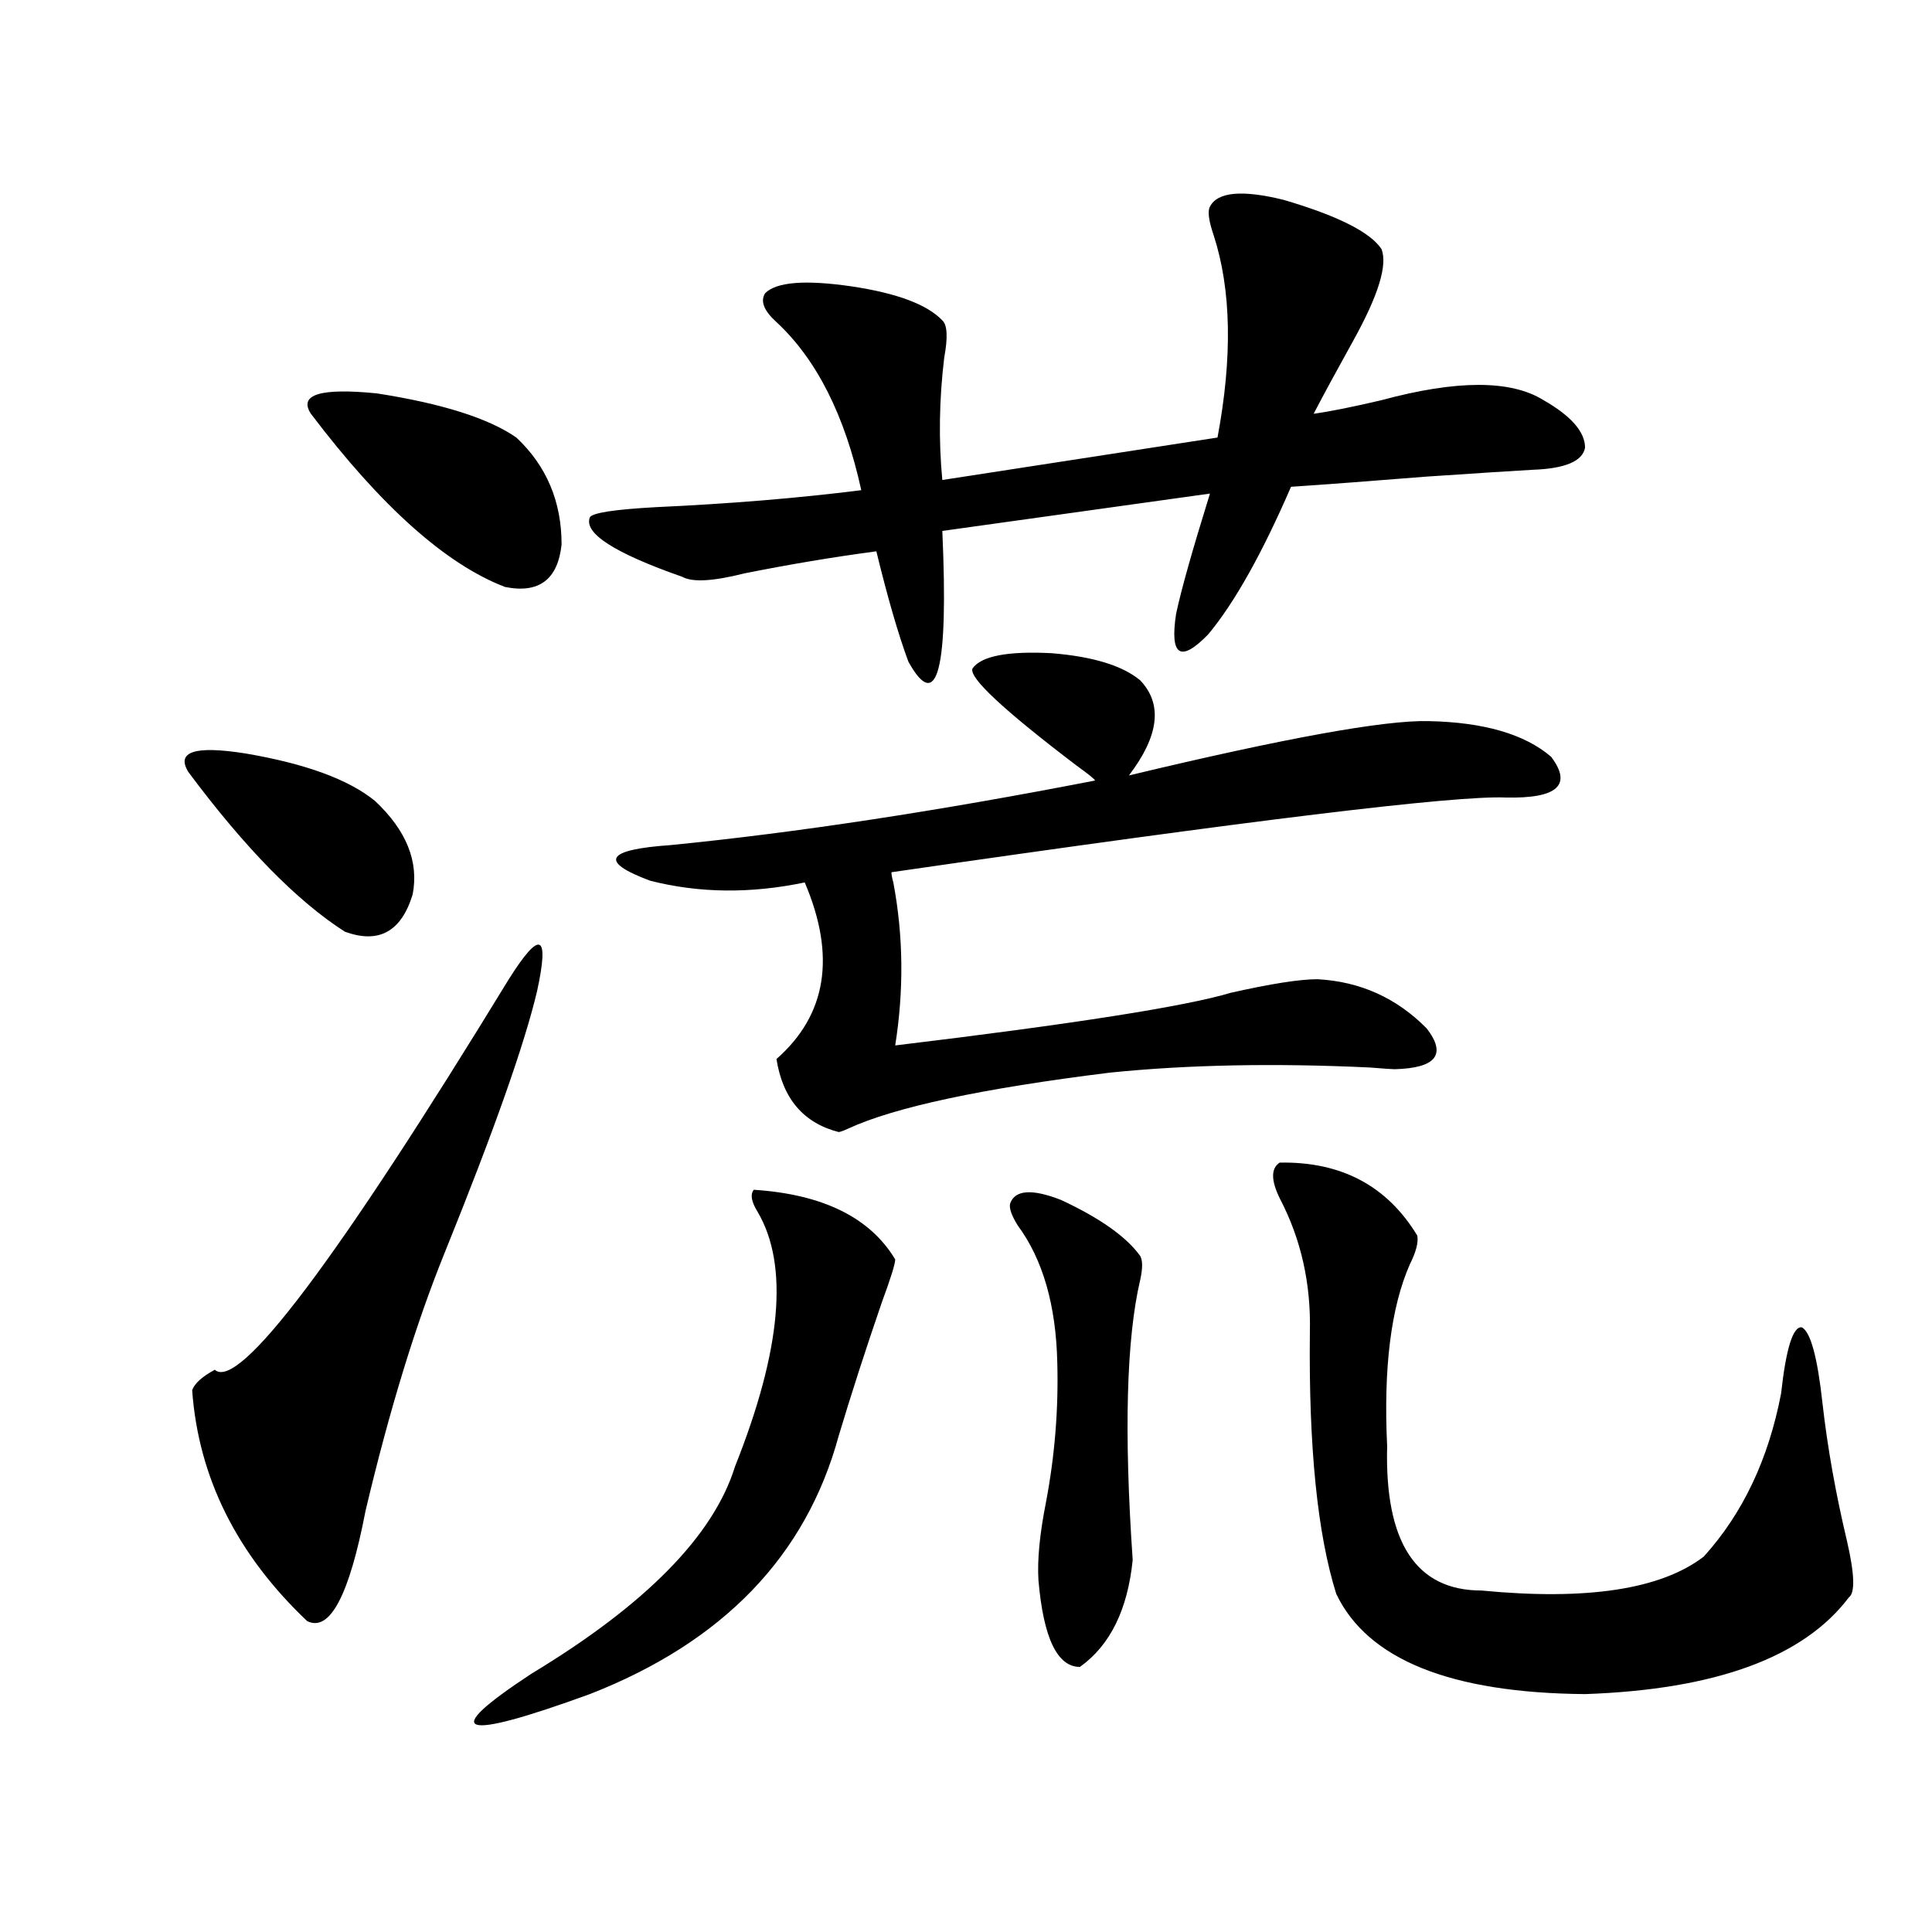
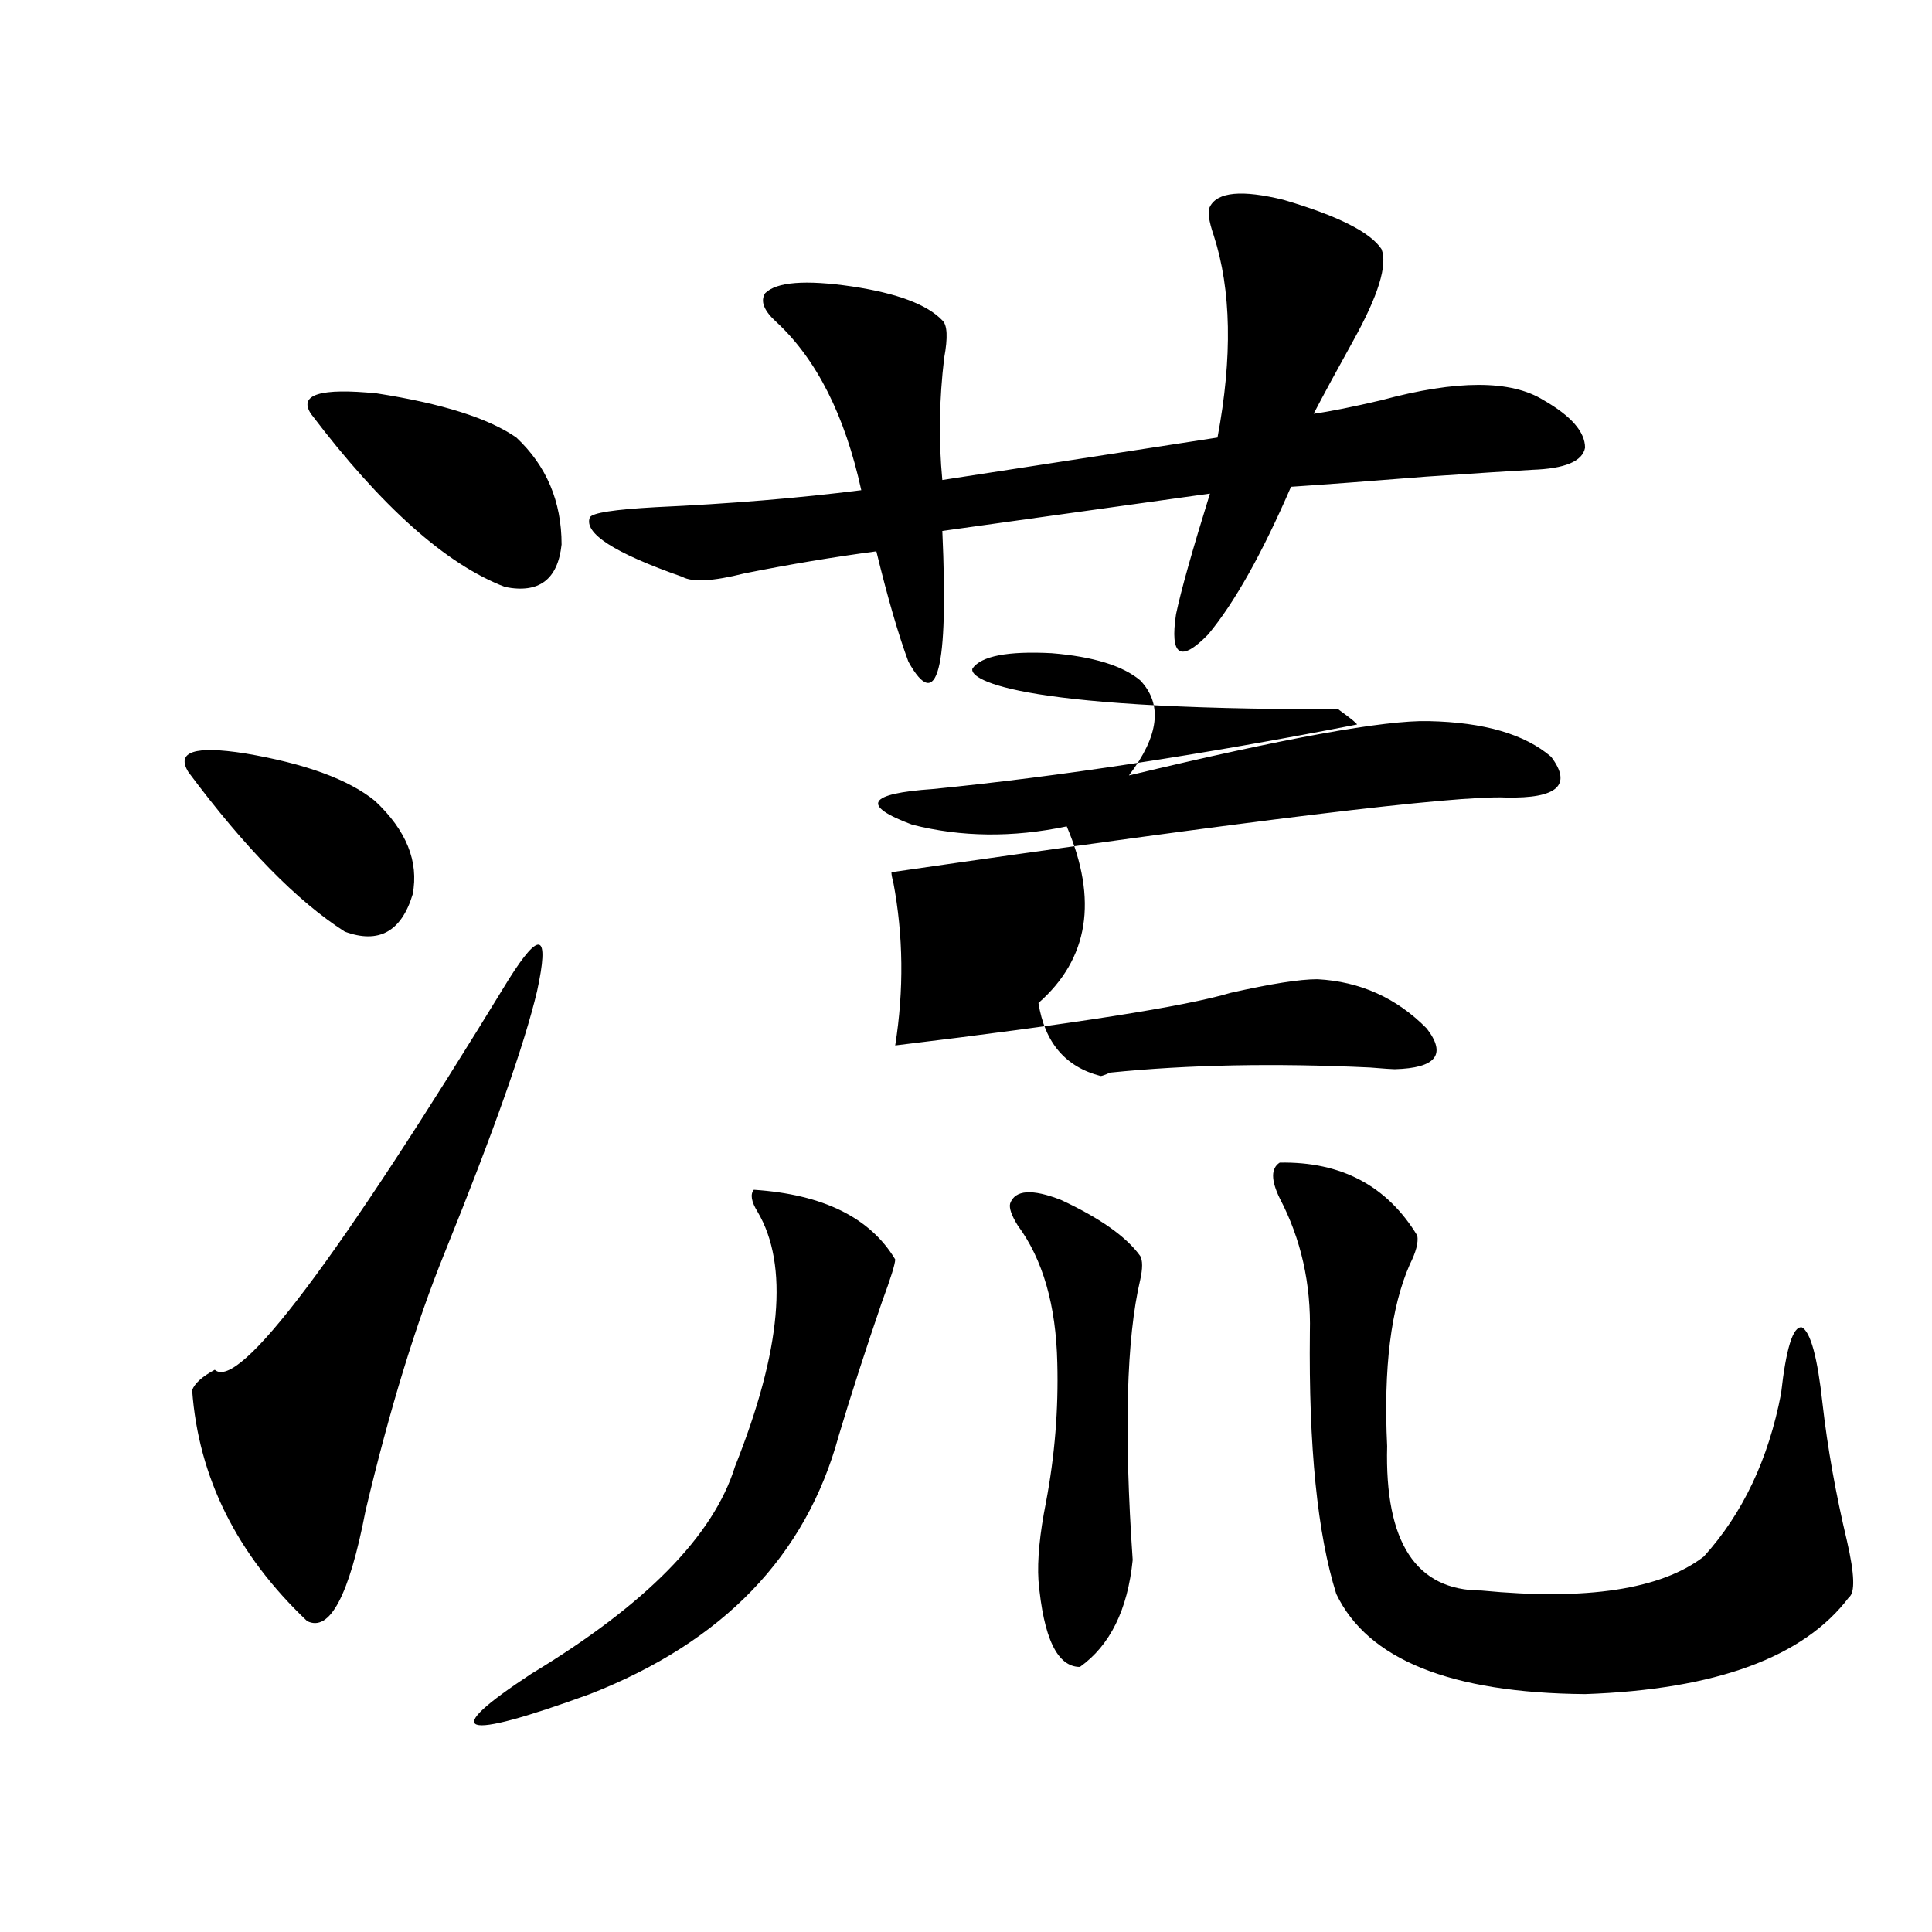
<svg xmlns="http://www.w3.org/2000/svg" version="1.1" id="图层_1" x="0px" y="0px" width="1000px" height="1000px" viewBox="0 0 1000 1000" enable-background="new 0 0 1000 1000" xml:space="preserve">
-   <path d="M97.51,399.613c-6.509-10.547,3.247-13.76,29.268-9.668c31.219,5.273,53.657,13.486,67.315,24.609  c16.25,15.244,22.759,31.353,19.512,48.34c-5.854,19.336-17.561,25.791-35.121,19.336C153.759,466.41,126.777,438.876,97.51,399.613  z M263.359,506.84c16.25-25.776,21.128-23.73,14.634,6.152c-6.509,27.549-22.438,72.661-47.804,135.352  c-14.969,36.914-28.627,81.45-40.975,133.594c-8.46,43.945-18.536,62.979-30.243,57.129  c-36.432-34.565-56.264-74.404-59.511-119.531c1.296-3.516,5.198-7.031,11.707-10.547  C123.516,720.126,174.246,652.738,263.359,506.84z M160.923,214.164c-6.509-9.956,4.878-13.472,34.146-10.547  c33.811,5.273,57.88,12.896,72.193,22.852c15.609,14.653,23.414,33.11,23.414,55.371c-1.951,18.169-11.707,25.488-29.268,21.973  C230.83,292.099,197.34,262.216,160.923,214.164z M390.186,615.824c35.762,2.349,60.151,14.365,73.169,36.035  c0,2.349-2.286,9.668-6.829,21.973c-8.46,24.609-15.944,47.764-22.438,69.434c-16.92,62.114-59.846,106.637-128.777,133.594  c-33.825,12.305-53.337,17.578-58.535,15.82c-5.213-1.758,4.223-10.547,28.292-26.367c59.176-35.746,94.297-71.479,105.363-107.227  c24.055-60.342,27.957-104.287,11.707-131.836C388.875,621.977,388.234,618.173,390.186,615.824z M715.056,128.91  c3.247,8.213-1.631,24.033-14.634,47.461c-8.46,15.244-15.289,27.837-20.487,37.793c8.445-1.167,20.152-3.516,35.121-7.031  c39.023-10.547,66.98-10.547,83.9,0c14.299,8.213,21.463,16.411,21.463,24.609c-1.311,7.031-10.411,10.85-27.316,11.426  c-10.411,0.591-28.627,1.758-54.633,3.516c-29.268,2.349-52.682,4.106-70.242,5.273c-14.969,34.58-29.268,60.068-42.926,76.465  c-14.313,14.653-19.847,11.138-16.585-10.547c2.592-12.305,8.445-33.096,17.561-62.402l-138.533,19.336  c3.247,72.07-2.606,94.634-17.561,67.676c-5.213-14.063-10.731-33.096-16.585-57.129c-22.118,2.939-44.877,6.743-68.291,11.426  c-16.265,4.106-26.996,4.697-32.194,1.758c-35.121-12.305-51.065-22.549-47.804-30.762c1.296-2.334,12.683-4.092,34.146-5.273  c38.368-1.758,73.81-4.683,106.339-8.789c-8.46-38.672-23.094-67.676-43.901-87.012c-6.509-5.85-8.46-10.835-5.854-14.941  c5.854-5.85,20.808-7.031,44.877-3.516c23.414,3.516,39.023,9.38,46.828,17.578c2.592,2.349,2.927,8.789,0.976,19.336  c-2.606,21.685-2.927,42.778-0.976,63.281l142.436-21.973c7.805-41.597,7.149-76.465-1.951-104.59  c-2.606-7.607-3.262-12.593-1.951-14.941c3.902-7.607,16.585-8.789,38.048-3.516C692.282,111.635,709.202,120.121,715.056,128.91z   M503.354,346c4.543-6.44,18.201-9.077,40.975-7.91c21.463,1.758,36.737,6.455,45.853,14.063  c11.707,12.305,9.756,28.716-5.854,49.219c80.639-19.336,132.345-28.701,155.118-28.125c28.612,0.591,49.755,6.743,63.413,18.457  c11.052,14.653,3.247,21.685-23.414,21.094c-26.021-1.167-132.039,11.729-318.041,38.672c0,1.182,0.32,2.939,0.976,5.273  c5.198,27.549,5.519,55.674,0.976,84.375c92.346-11.123,150.24-20.215,173.654-27.246c20.808-4.683,35.762-7.031,44.877-7.031  c22.104,1.182,40.975,9.668,56.584,25.488c10.396,13.486,4.878,20.518-16.585,21.094c-1.311,0-5.533-0.288-12.683-0.879  c-49.435-2.334-94.312-1.455-134.631,2.637c-66.34,8.213-111.552,17.881-135.606,29.004c-2.606,1.182-4.237,1.758-4.878,1.758  c-18.216-4.683-28.947-17.275-32.194-37.793c26.006-22.852,30.884-53.311,14.634-91.406c-27.972,5.864-54.633,5.576-79.998-0.879  c-26.676-9.956-23.094-16.108,10.731-18.457c65.029-6.44,138.198-17.578,219.507-33.398c0-0.576-3.262-3.213-9.756-7.91  C519.283,367.396,501.402,350.697,503.354,346z M522.865,622.855c2.592-7.031,11.372-7.607,26.341-1.758  c20.152,9.38,33.811,19.048,40.975,29.004c1.296,2.349,1.296,6.455,0,12.305c-7.164,30.474-8.46,78.813-3.902,145.02  c-2.606,25.777-11.707,44.234-27.316,55.371c-11.707,0-18.871-14.941-21.463-44.824c-0.655-10.547,0.641-24.019,3.902-40.43  c4.543-24.019,6.494-48.037,5.854-72.07c-0.655-29.883-7.484-53.613-20.487-71.191C523.506,629.008,522.21,625.204,522.865,622.855z   M662.374,601.762c31.859-0.576,55.608,12.017,71.218,37.793c0.641,3.516-0.655,8.501-3.902,14.941  c-9.756,22.275-13.658,53.613-11.707,94.043c-1.311,49.81,14.954,74.707,48.779,74.707c54.633,5.273,93.001-0.576,115.119-17.578  c20.152-22.261,33.49-50.386,39.999-84.375c2.592-23.428,6.174-34.854,10.731-34.277c4.543,2.349,8.125,15.532,10.731,39.551  c2.592,22.852,6.829,46.582,12.683,71.191c3.902,17.002,4.223,26.67,0.976,29.004c-23.414,31.051-68.946,47.75-136.582,50.098  c-69.602-0.59-112.527-17.88-128.777-51.855c-9.756-31.05-14.313-76.162-13.658-135.352c0.641-25.186-4.558-48.34-15.609-69.434  C657.816,610.854,657.816,604.701,662.374,601.762z" />
+   <path d="M97.51,399.613c-6.509-10.547,3.247-13.76,29.268-9.668c31.219,5.273,53.657,13.486,67.315,24.609  c16.25,15.244,22.759,31.353,19.512,48.34c-5.854,19.336-17.561,25.791-35.121,19.336C153.759,466.41,126.777,438.876,97.51,399.613  z M263.359,506.84c16.25-25.776,21.128-23.73,14.634,6.152c-6.509,27.549-22.438,72.661-47.804,135.352  c-14.969,36.914-28.627,81.45-40.975,133.594c-8.46,43.945-18.536,62.979-30.243,57.129  c-36.432-34.565-56.264-74.404-59.511-119.531c1.296-3.516,5.198-7.031,11.707-10.547  C123.516,720.126,174.246,652.738,263.359,506.84z M160.923,214.164c-6.509-9.956,4.878-13.472,34.146-10.547  c33.811,5.273,57.88,12.896,72.193,22.852c15.609,14.653,23.414,33.11,23.414,55.371c-1.951,18.169-11.707,25.488-29.268,21.973  C230.83,292.099,197.34,262.216,160.923,214.164z M390.186,615.824c35.762,2.349,60.151,14.365,73.169,36.035  c0,2.349-2.286,9.668-6.829,21.973c-8.46,24.609-15.944,47.764-22.438,69.434c-16.92,62.114-59.846,106.637-128.777,133.594  c-33.825,12.305-53.337,17.578-58.535,15.82c-5.213-1.758,4.223-10.547,28.292-26.367c59.176-35.746,94.297-71.479,105.363-107.227  c24.055-60.342,27.957-104.287,11.707-131.836C388.875,621.977,388.234,618.173,390.186,615.824z M715.056,128.91  c3.247,8.213-1.631,24.033-14.634,47.461c-8.46,15.244-15.289,27.837-20.487,37.793c8.445-1.167,20.152-3.516,35.121-7.031  c39.023-10.547,66.98-10.547,83.9,0c14.299,8.213,21.463,16.411,21.463,24.609c-1.311,7.031-10.411,10.85-27.316,11.426  c-10.411,0.591-28.627,1.758-54.633,3.516c-29.268,2.349-52.682,4.106-70.242,5.273c-14.969,34.58-29.268,60.068-42.926,76.465  c-14.313,14.653-19.847,11.138-16.585-10.547c2.592-12.305,8.445-33.096,17.561-62.402l-138.533,19.336  c3.247,72.07-2.606,94.634-17.561,67.676c-5.213-14.063-10.731-33.096-16.585-57.129c-22.118,2.939-44.877,6.743-68.291,11.426  c-16.265,4.106-26.996,4.697-32.194,1.758c-35.121-12.305-51.065-22.549-47.804-30.762c1.296-2.334,12.683-4.092,34.146-5.273  c38.368-1.758,73.81-4.683,106.339-8.789c-8.46-38.672-23.094-67.676-43.901-87.012c-6.509-5.85-8.46-10.835-5.854-14.941  c5.854-5.85,20.808-7.031,44.877-3.516c23.414,3.516,39.023,9.38,46.828,17.578c2.592,2.349,2.927,8.789,0.976,19.336  c-2.606,21.685-2.927,42.778-0.976,63.281l142.436-21.973c7.805-41.597,7.149-76.465-1.951-104.59  c-2.606-7.607-3.262-12.593-1.951-14.941c3.902-7.607,16.585-8.789,38.048-3.516C692.282,111.635,709.202,120.121,715.056,128.91z   M503.354,346c4.543-6.44,18.201-9.077,40.975-7.91c21.463,1.758,36.737,6.455,45.853,14.063  c11.707,12.305,9.756,28.716-5.854,49.219c80.639-19.336,132.345-28.701,155.118-28.125c28.612,0.591,49.755,6.743,63.413,18.457  c11.052,14.653,3.247,21.685-23.414,21.094c-26.021-1.167-132.039,11.729-318.041,38.672c0,1.182,0.32,2.939,0.976,5.273  c5.198,27.549,5.519,55.674,0.976,84.375c92.346-11.123,150.24-20.215,173.654-27.246c20.808-4.683,35.762-7.031,44.877-7.031  c22.104,1.182,40.975,9.668,56.584,25.488c10.396,13.486,4.878,20.518-16.585,21.094c-1.311,0-5.533-0.288-12.683-0.879  c-49.435-2.334-94.312-1.455-134.631,2.637c-2.606,1.182-4.237,1.758-4.878,1.758  c-18.216-4.683-28.947-17.275-32.194-37.793c26.006-22.852,30.884-53.311,14.634-91.406c-27.972,5.864-54.633,5.576-79.998-0.879  c-26.676-9.956-23.094-16.108,10.731-18.457c65.029-6.44,138.198-17.578,219.507-33.398c0-0.576-3.262-3.213-9.756-7.91  C519.283,367.396,501.402,350.697,503.354,346z M522.865,622.855c2.592-7.031,11.372-7.607,26.341-1.758  c20.152,9.38,33.811,19.048,40.975,29.004c1.296,2.349,1.296,6.455,0,12.305c-7.164,30.474-8.46,78.813-3.902,145.02  c-2.606,25.777-11.707,44.234-27.316,55.371c-11.707,0-18.871-14.941-21.463-44.824c-0.655-10.547,0.641-24.019,3.902-40.43  c4.543-24.019,6.494-48.037,5.854-72.07c-0.655-29.883-7.484-53.613-20.487-71.191C523.506,629.008,522.21,625.204,522.865,622.855z   M662.374,601.762c31.859-0.576,55.608,12.017,71.218,37.793c0.641,3.516-0.655,8.501-3.902,14.941  c-9.756,22.275-13.658,53.613-11.707,94.043c-1.311,49.81,14.954,74.707,48.779,74.707c54.633,5.273,93.001-0.576,115.119-17.578  c20.152-22.261,33.49-50.386,39.999-84.375c2.592-23.428,6.174-34.854,10.731-34.277c4.543,2.349,8.125,15.532,10.731,39.551  c2.592,22.852,6.829,46.582,12.683,71.191c3.902,17.002,4.223,26.67,0.976,29.004c-23.414,31.051-68.946,47.75-136.582,50.098  c-69.602-0.59-112.527-17.88-128.777-51.855c-9.756-31.05-14.313-76.162-13.658-135.352c0.641-25.186-4.558-48.34-15.609-69.434  C657.816,610.854,657.816,604.701,662.374,601.762z" />
</svg>